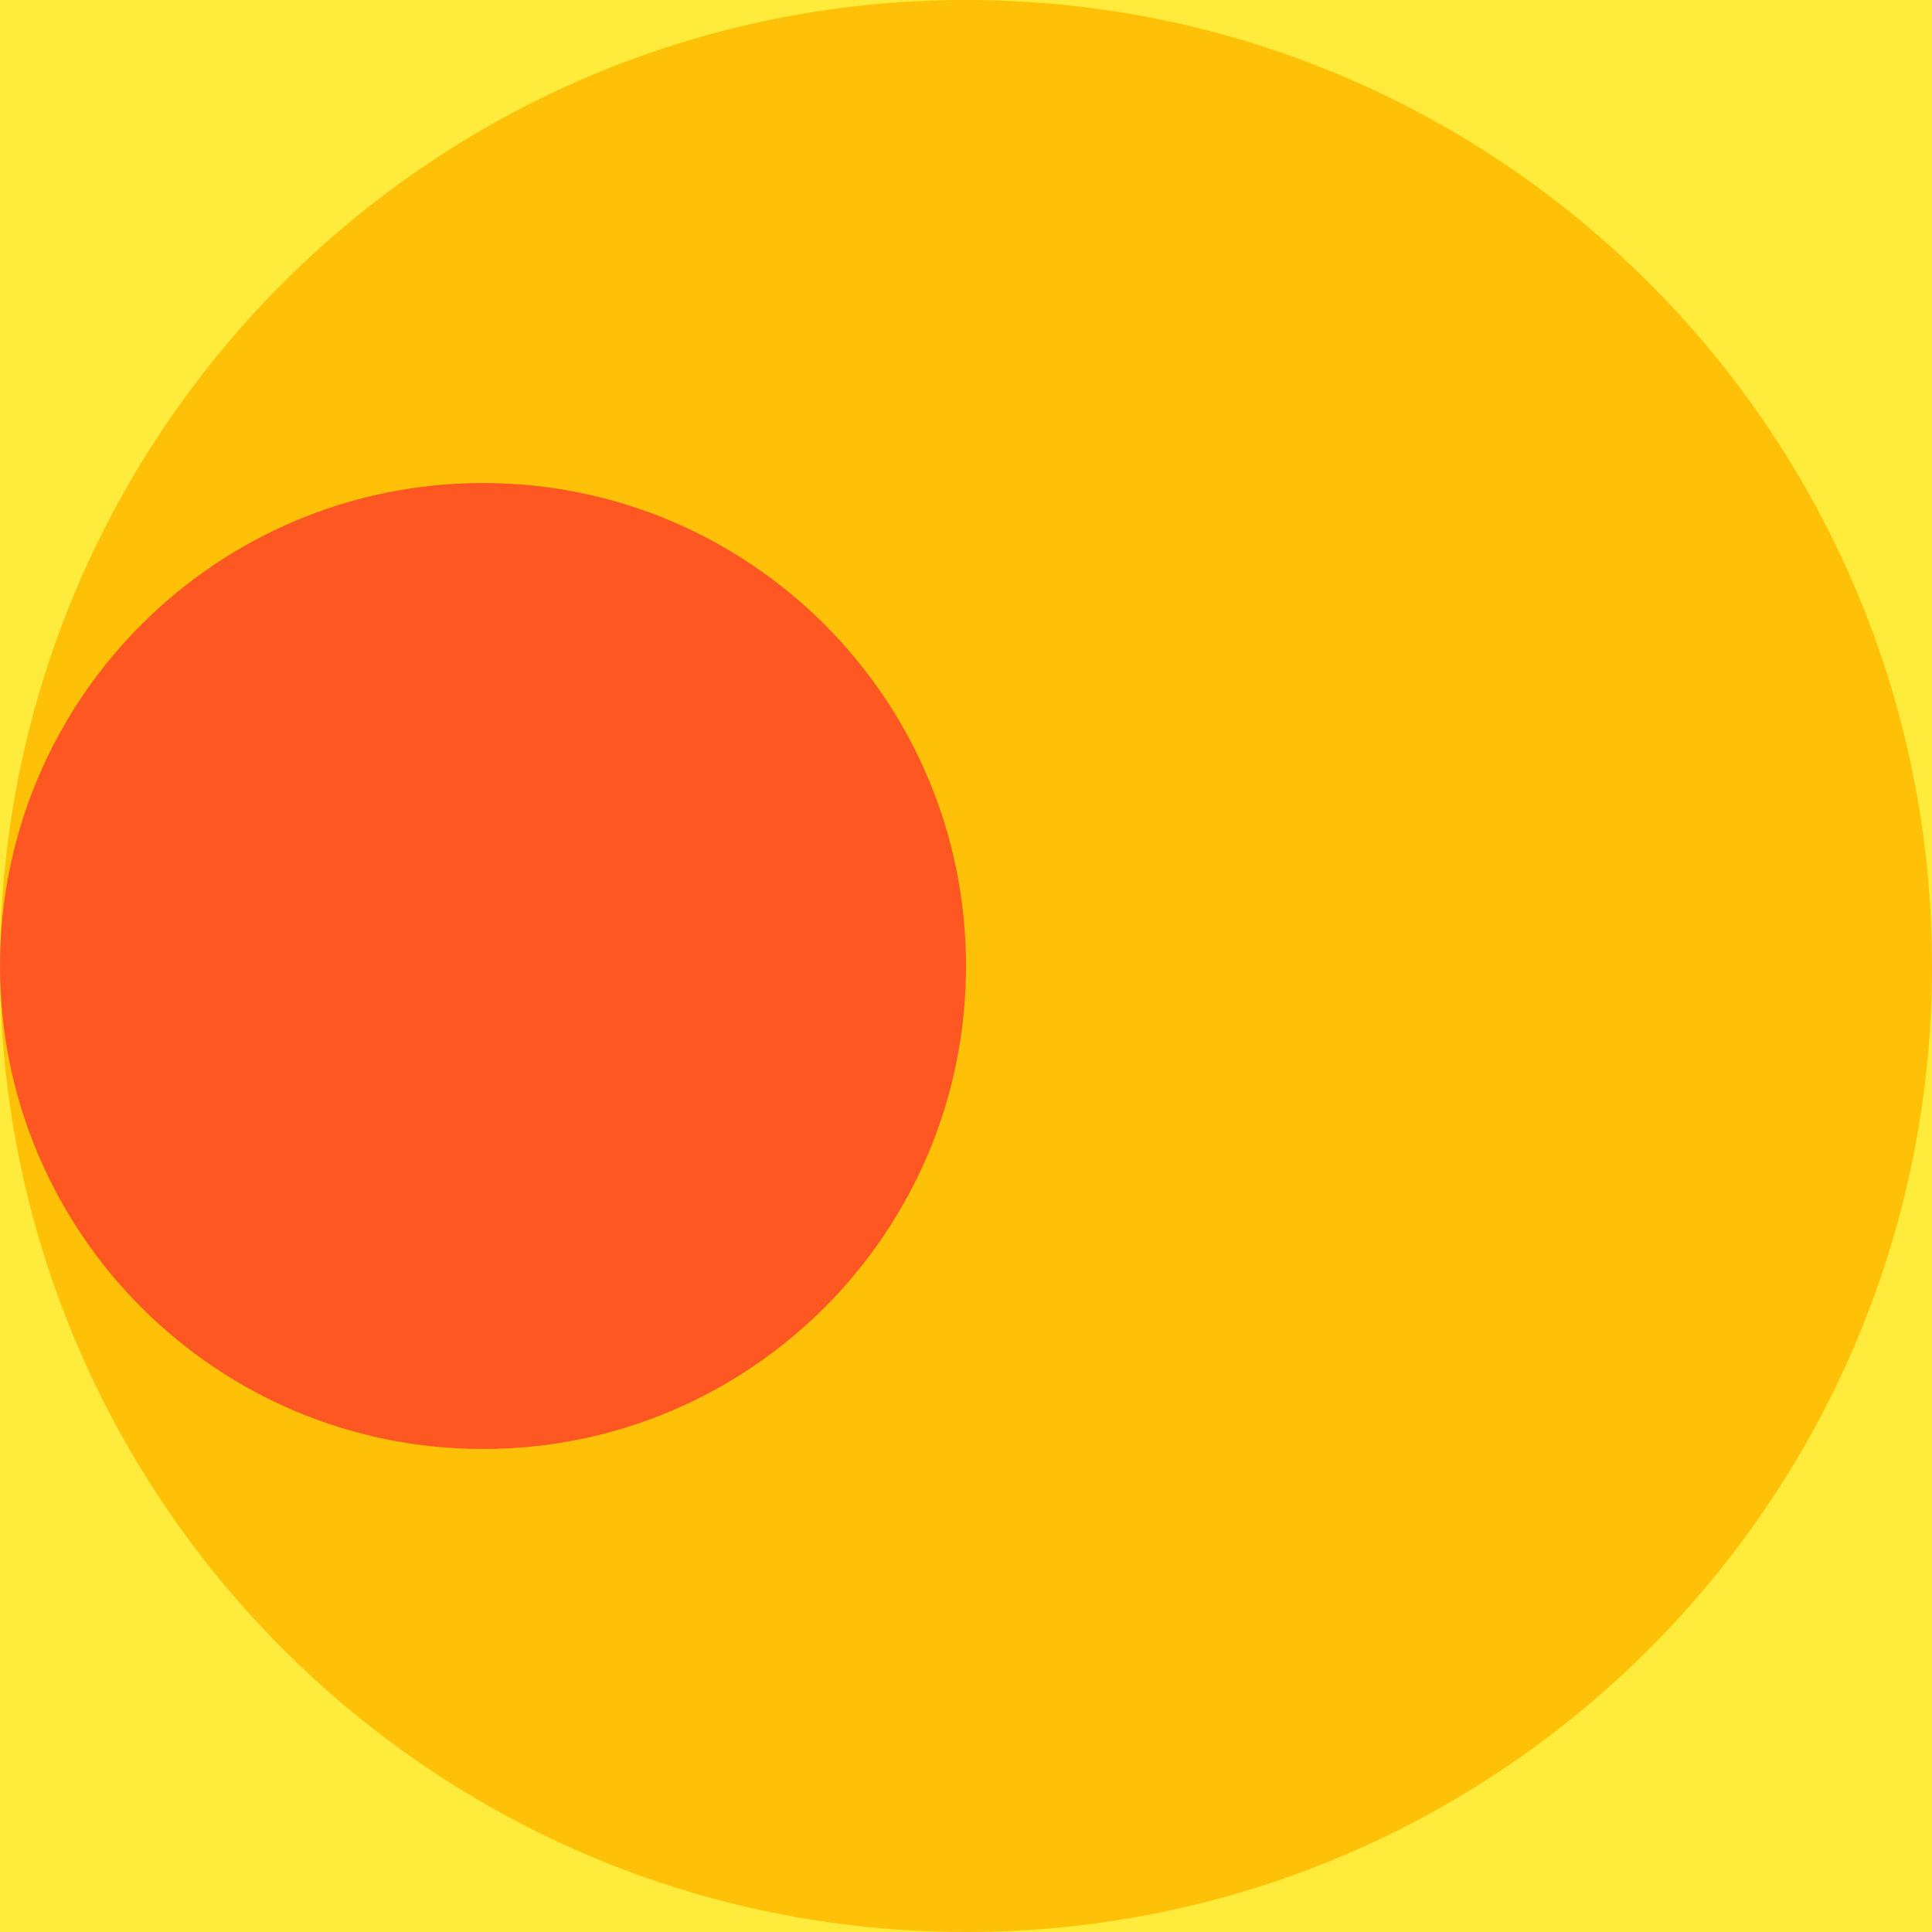
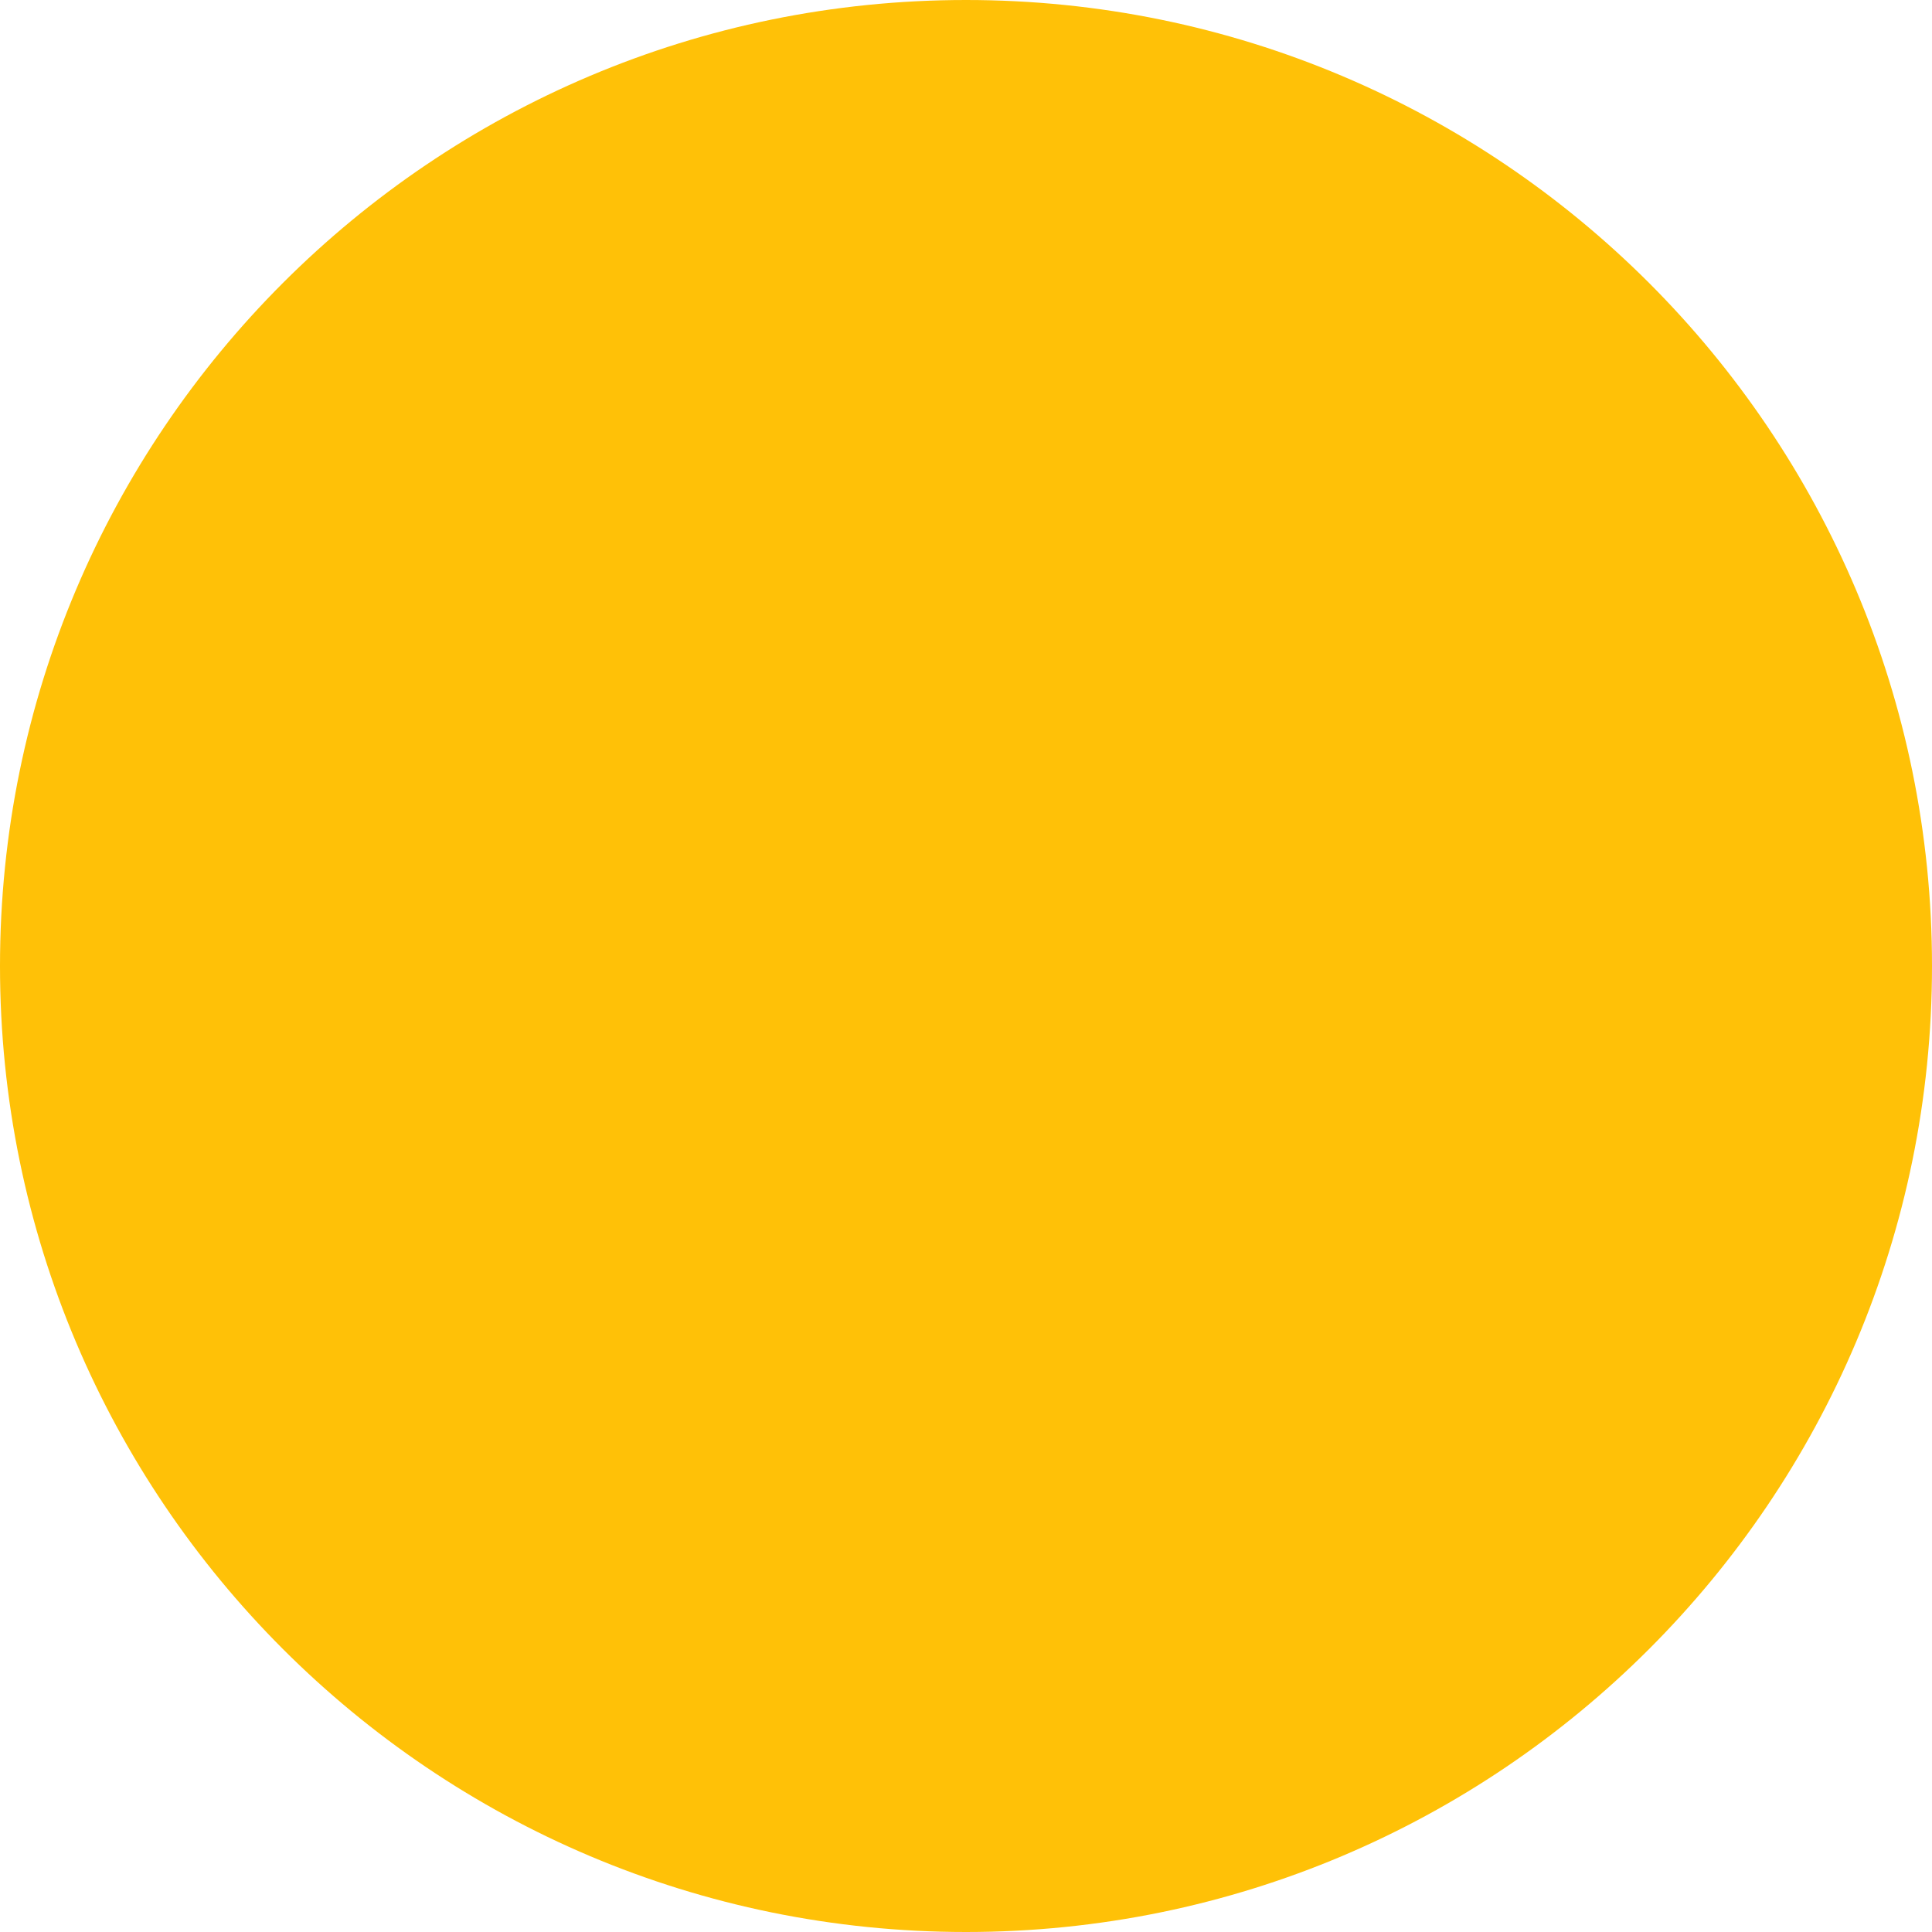
<svg xmlns="http://www.w3.org/2000/svg" width="163" height="163" viewBox="0 0 163 163" fill="none">
-   <path d="M0 163L163 163L163 0L0 0L0 163Z" fill="#FFEB3B" />
  <path d="M81.5 0C36.489 0 0 36.489 0 81.5C0 126.511 36.489 163 81.5 163C126.511 163 163 126.511 163 81.5C163 36.489 126.511 0 81.5 0Z" fill="#FFC107" />
-   <path d="M40.75 40.75C18.244 40.75 0 58.994 0 81.5C0 104.006 18.244 122.25 40.75 122.25C63.256 122.25 81.5 104.006 81.5 81.5C81.5 58.994 63.256 40.75 40.75 40.75Z" fill="#FF5722" />
</svg>